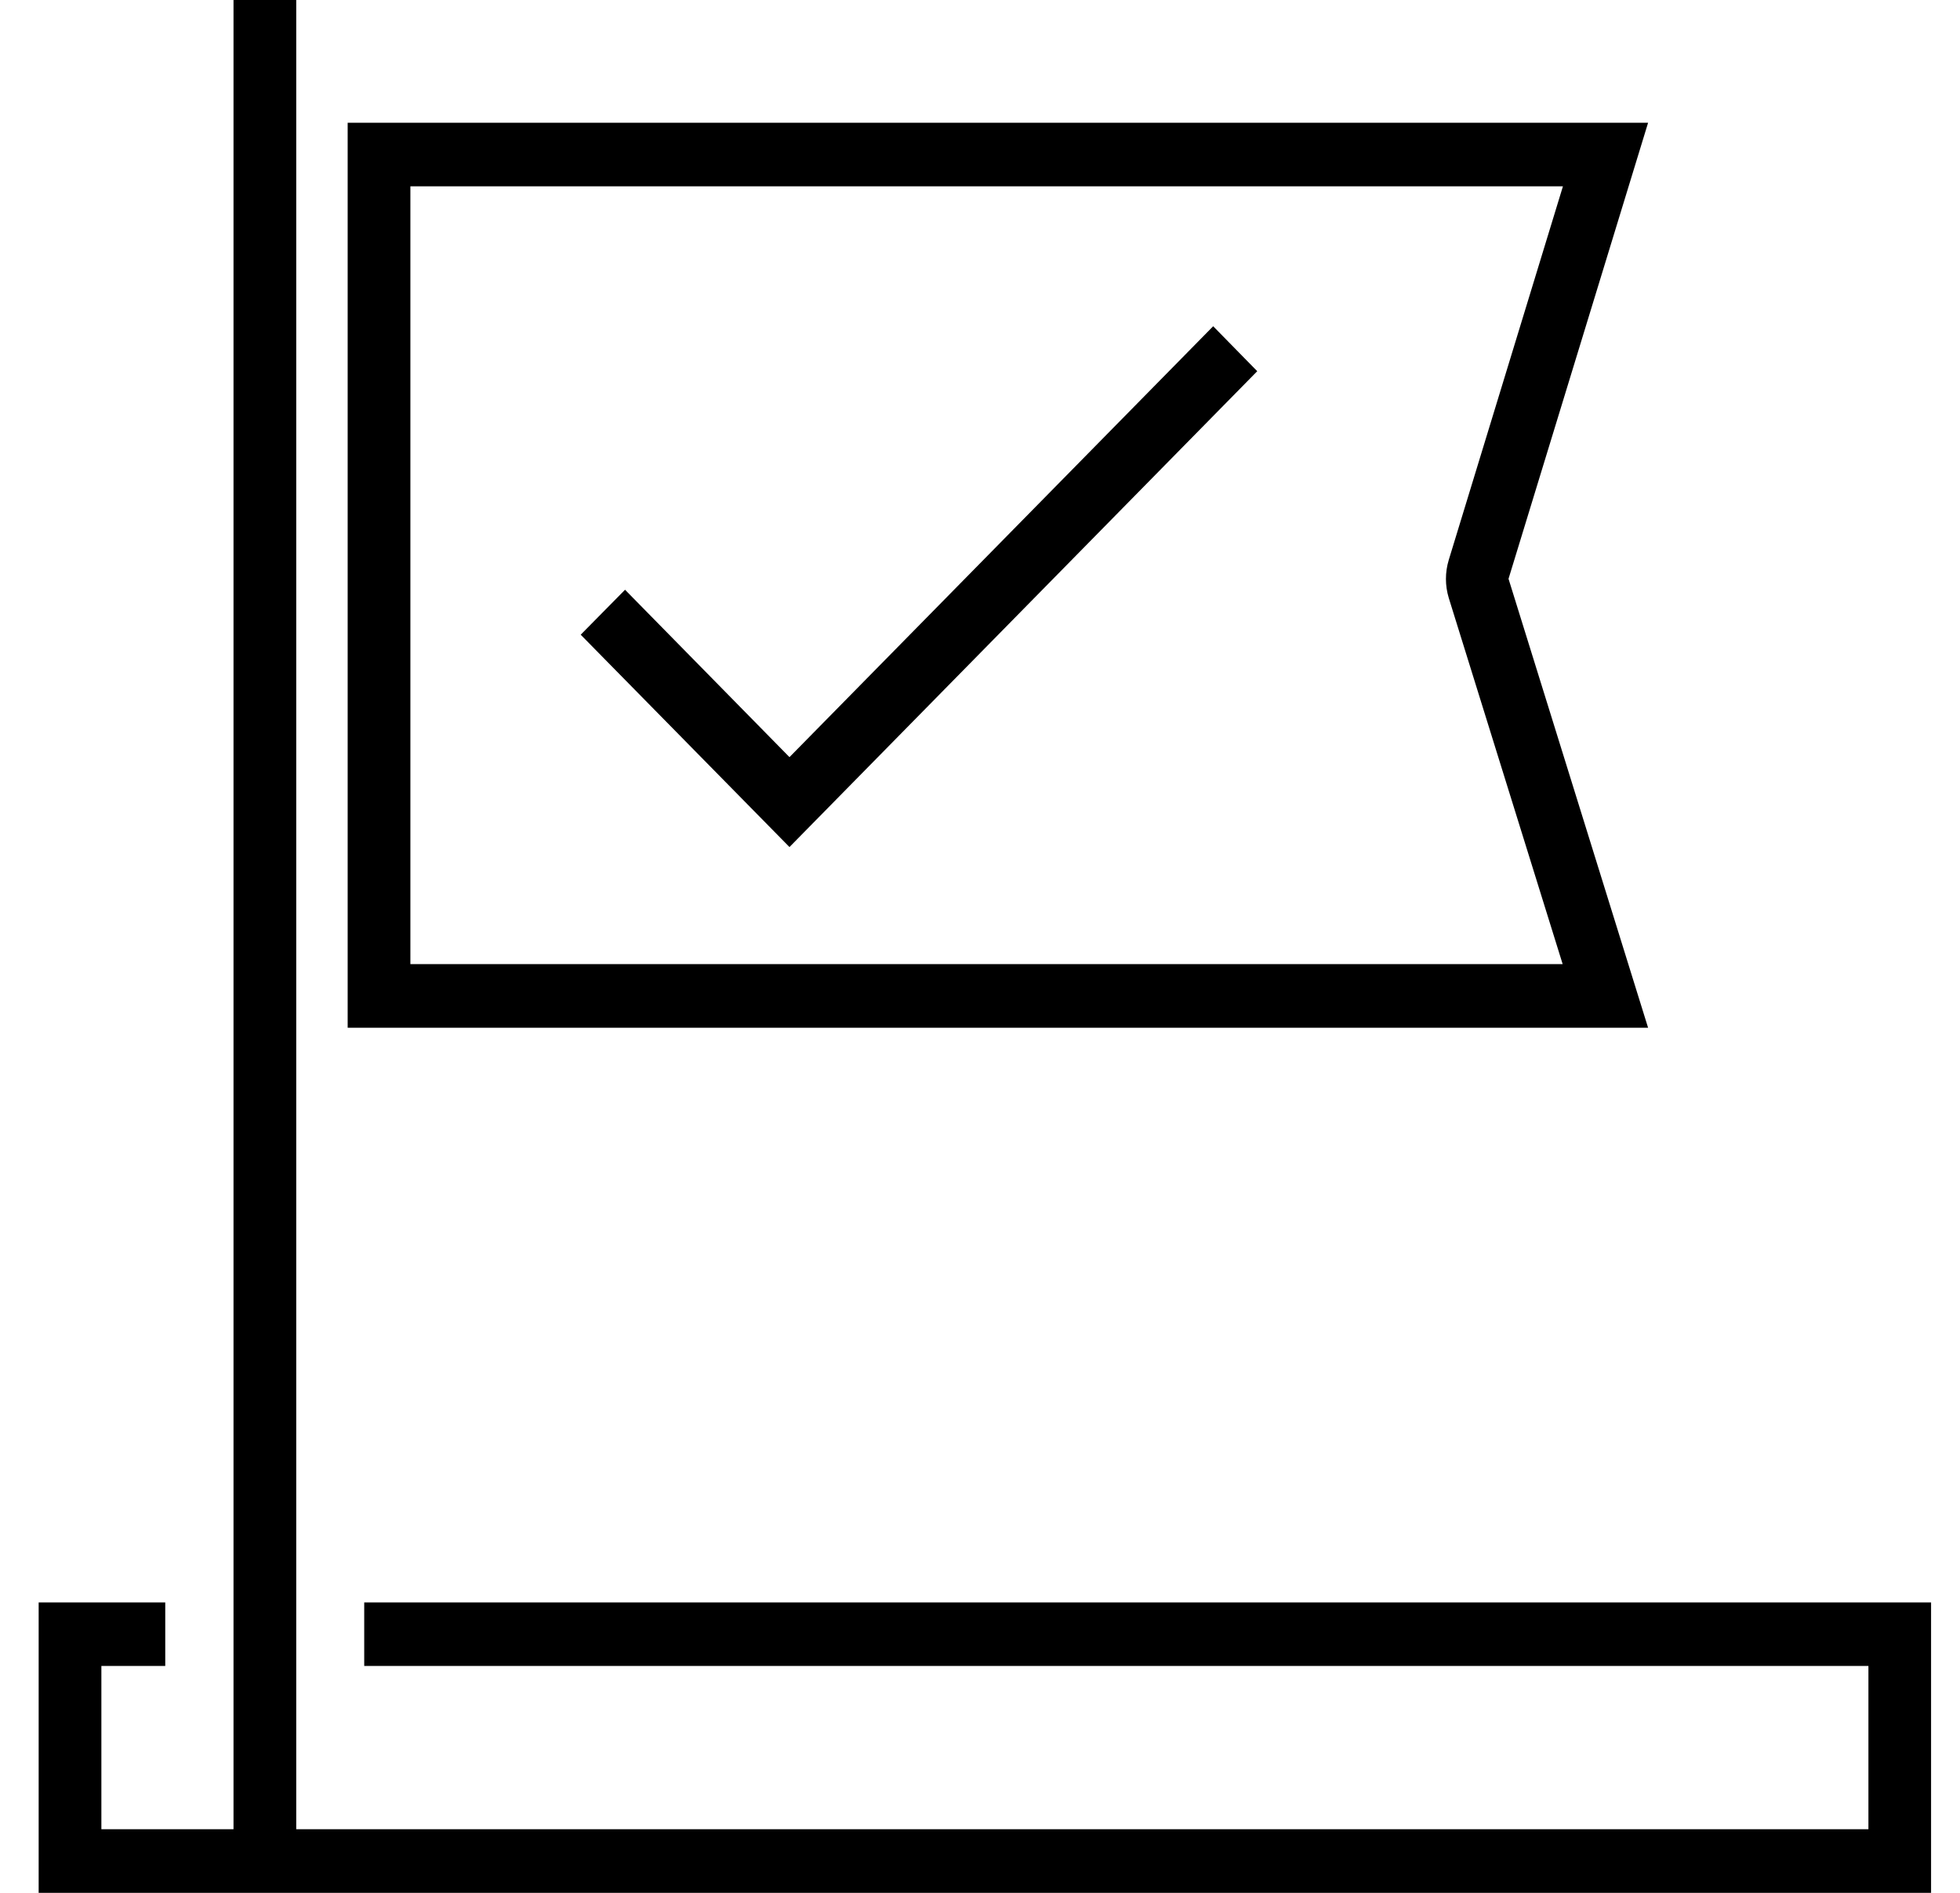
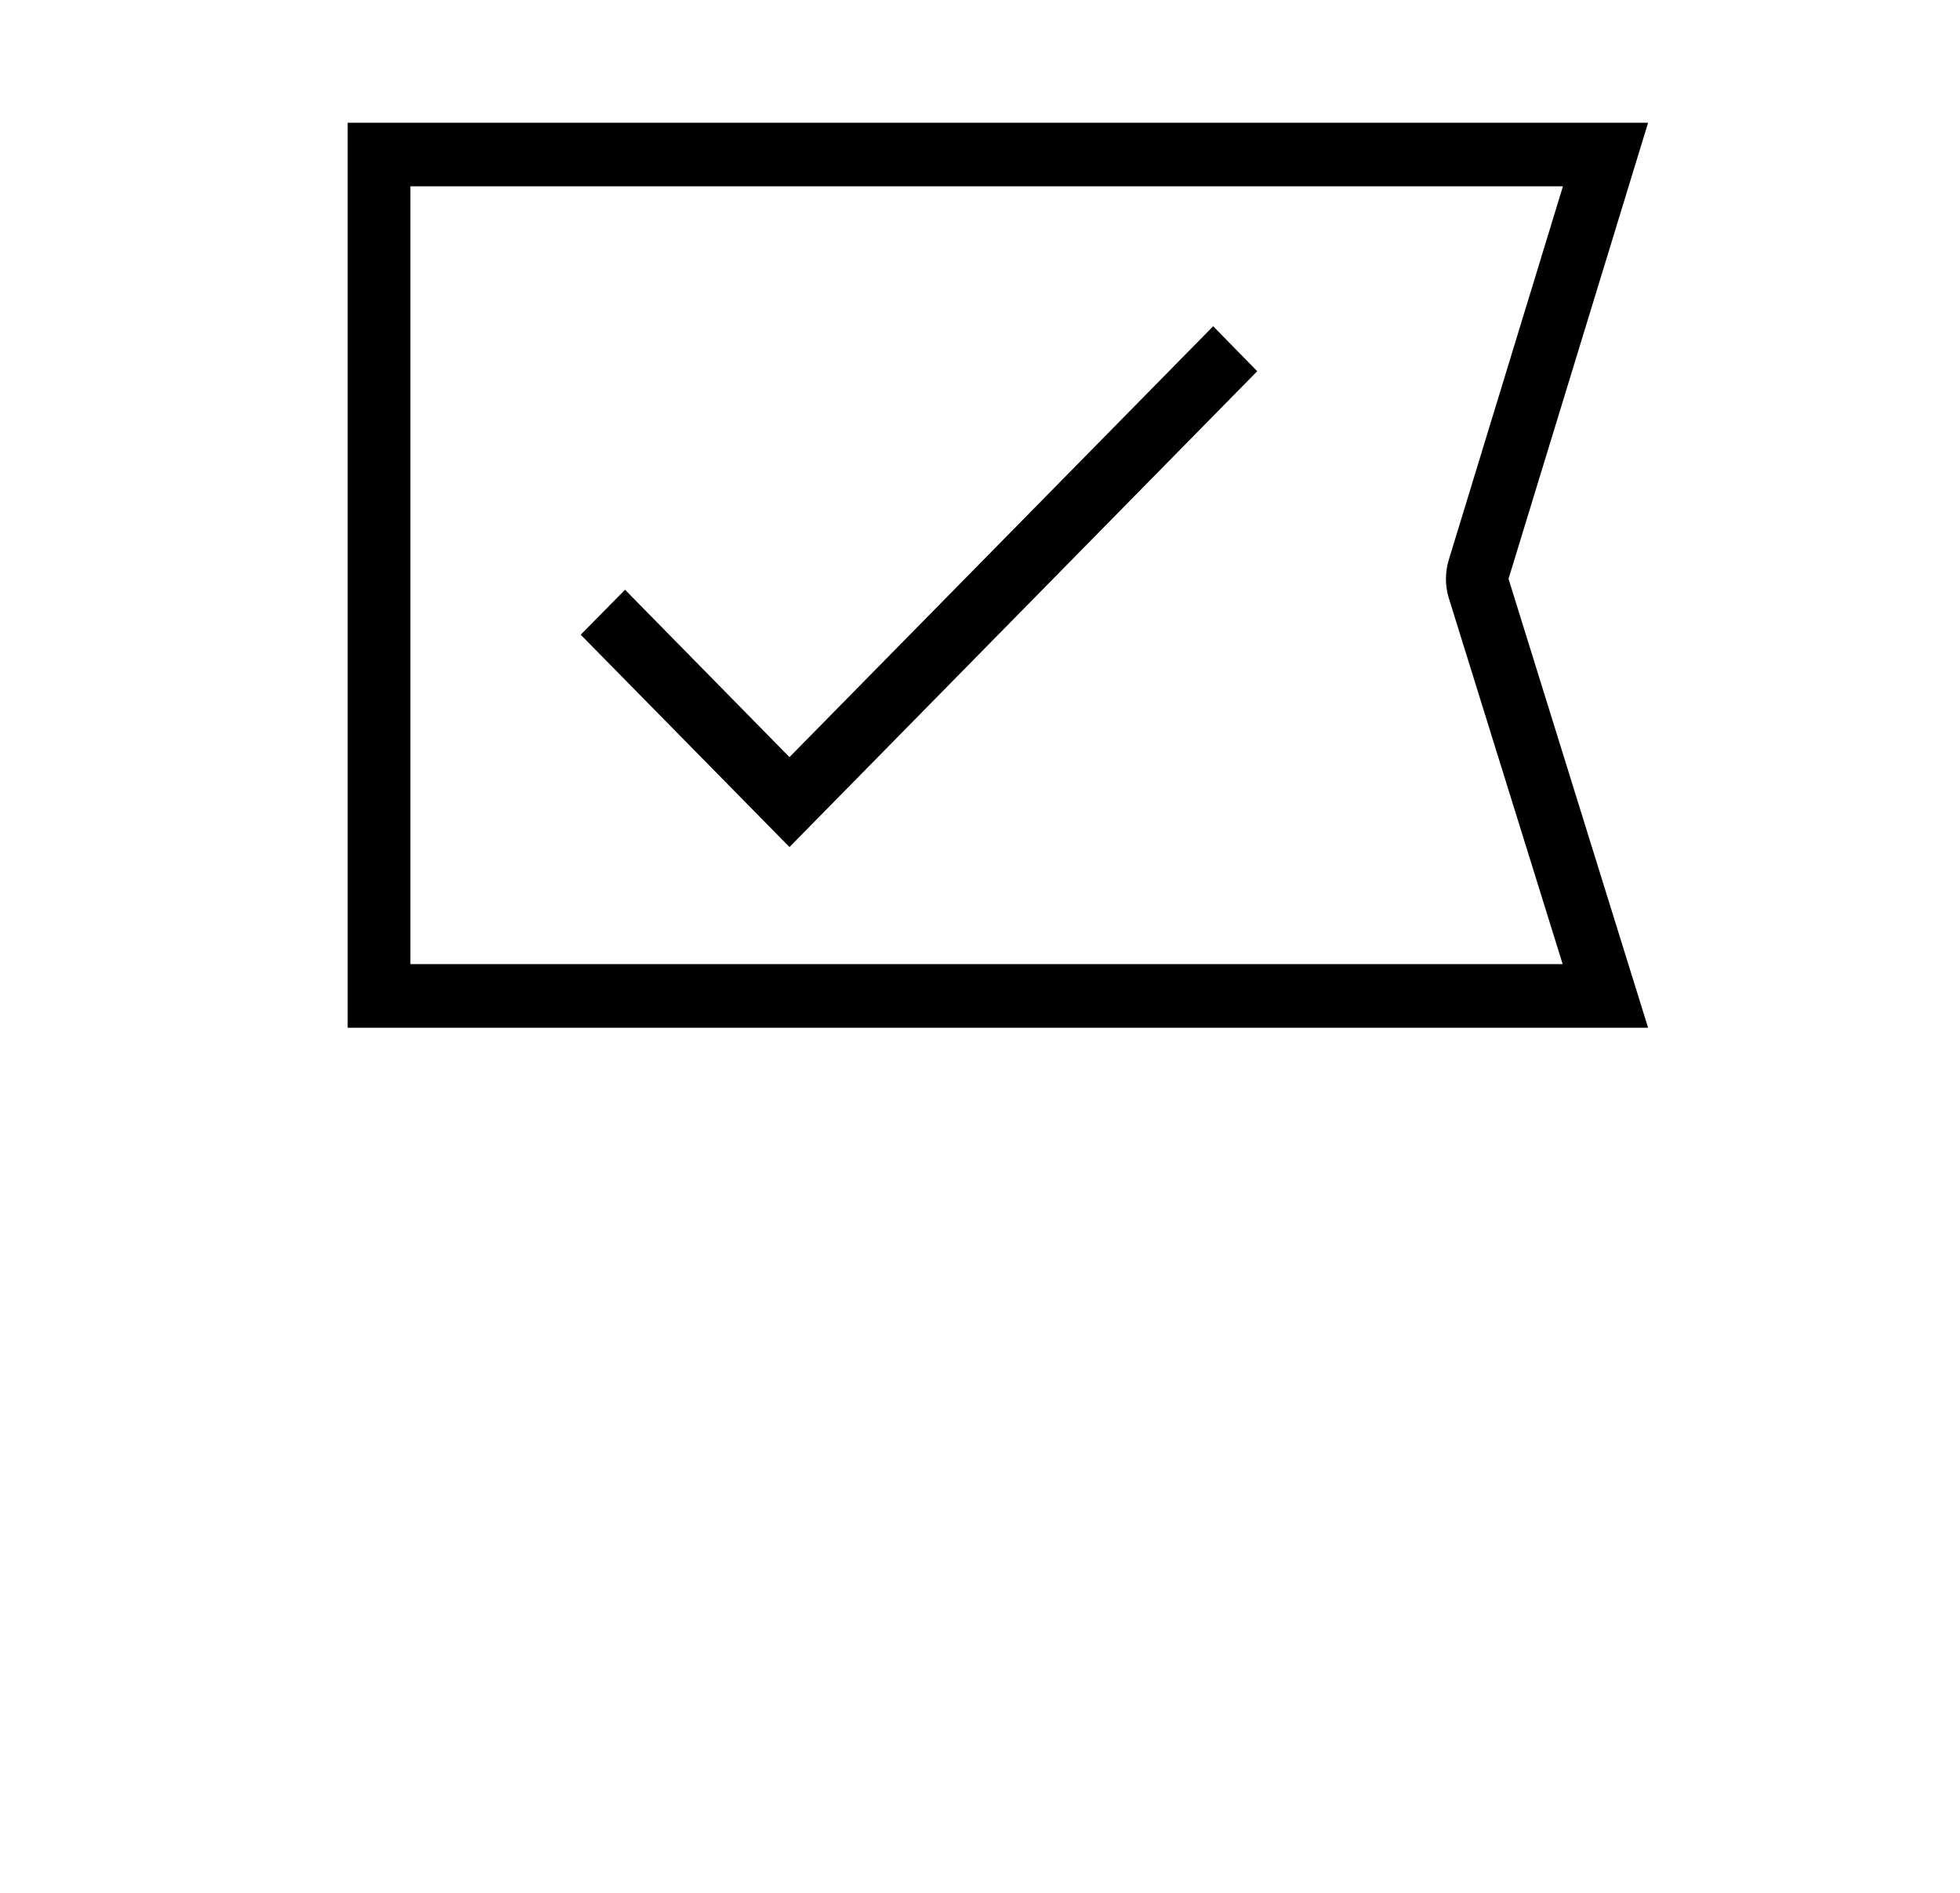
<svg xmlns="http://www.w3.org/2000/svg" width="29" height="28" viewBox="0 0 29 28" fill="none">
  <path d="M22.32 8.562L24.385 1.816H5.144V15.203H24.385L22.32 8.562ZM6.072 2.756H23.125L21.436 8.282C21.38 8.466 21.38 8.662 21.436 8.846L23.121 14.262H6.072V2.756Z" fill="black" />
  <path d="M11.681 11.2L9.248 8.724L8.592 9.389L11.681 12.53L18.602 5.491L17.95 4.826L11.681 11.2Z" fill="black" />
-   <path d="M5.389 23.704V24.644H27.645V27.059H4.383V0H3.455V27.059H1.5V24.644H2.445V23.704H0.572V28H28.572V23.704H5.389Z" fill="black" />
</svg>